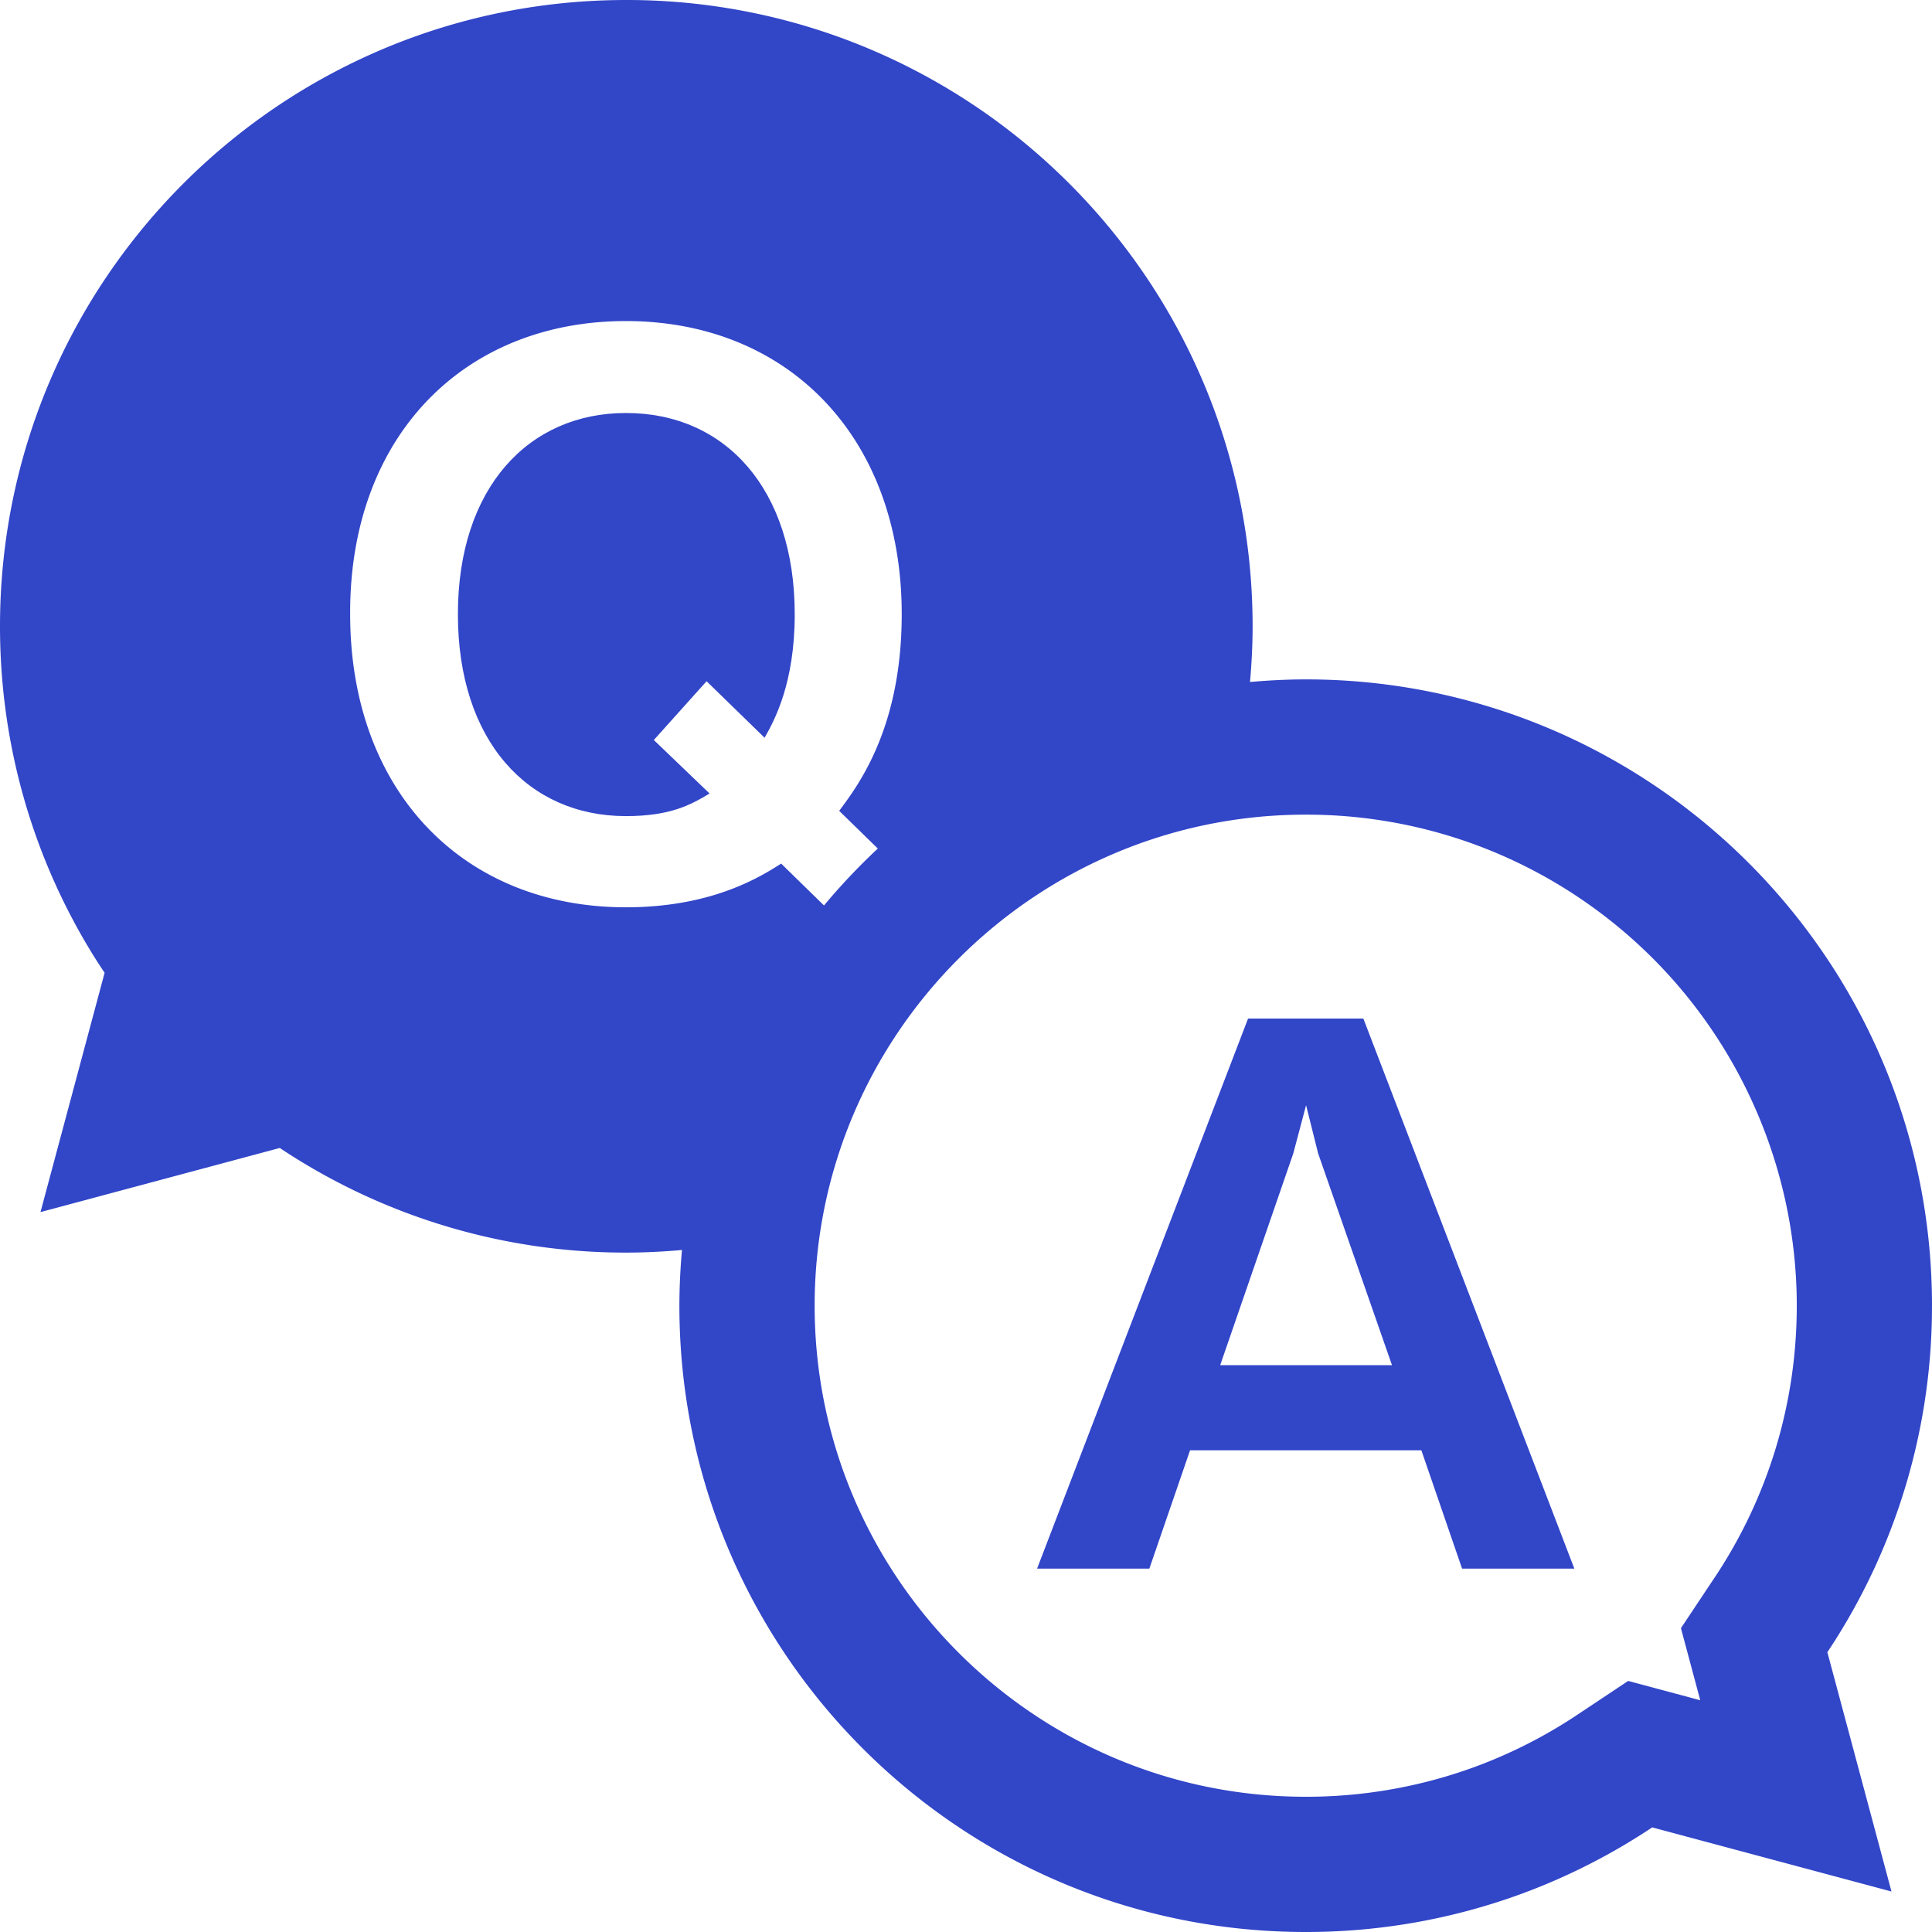
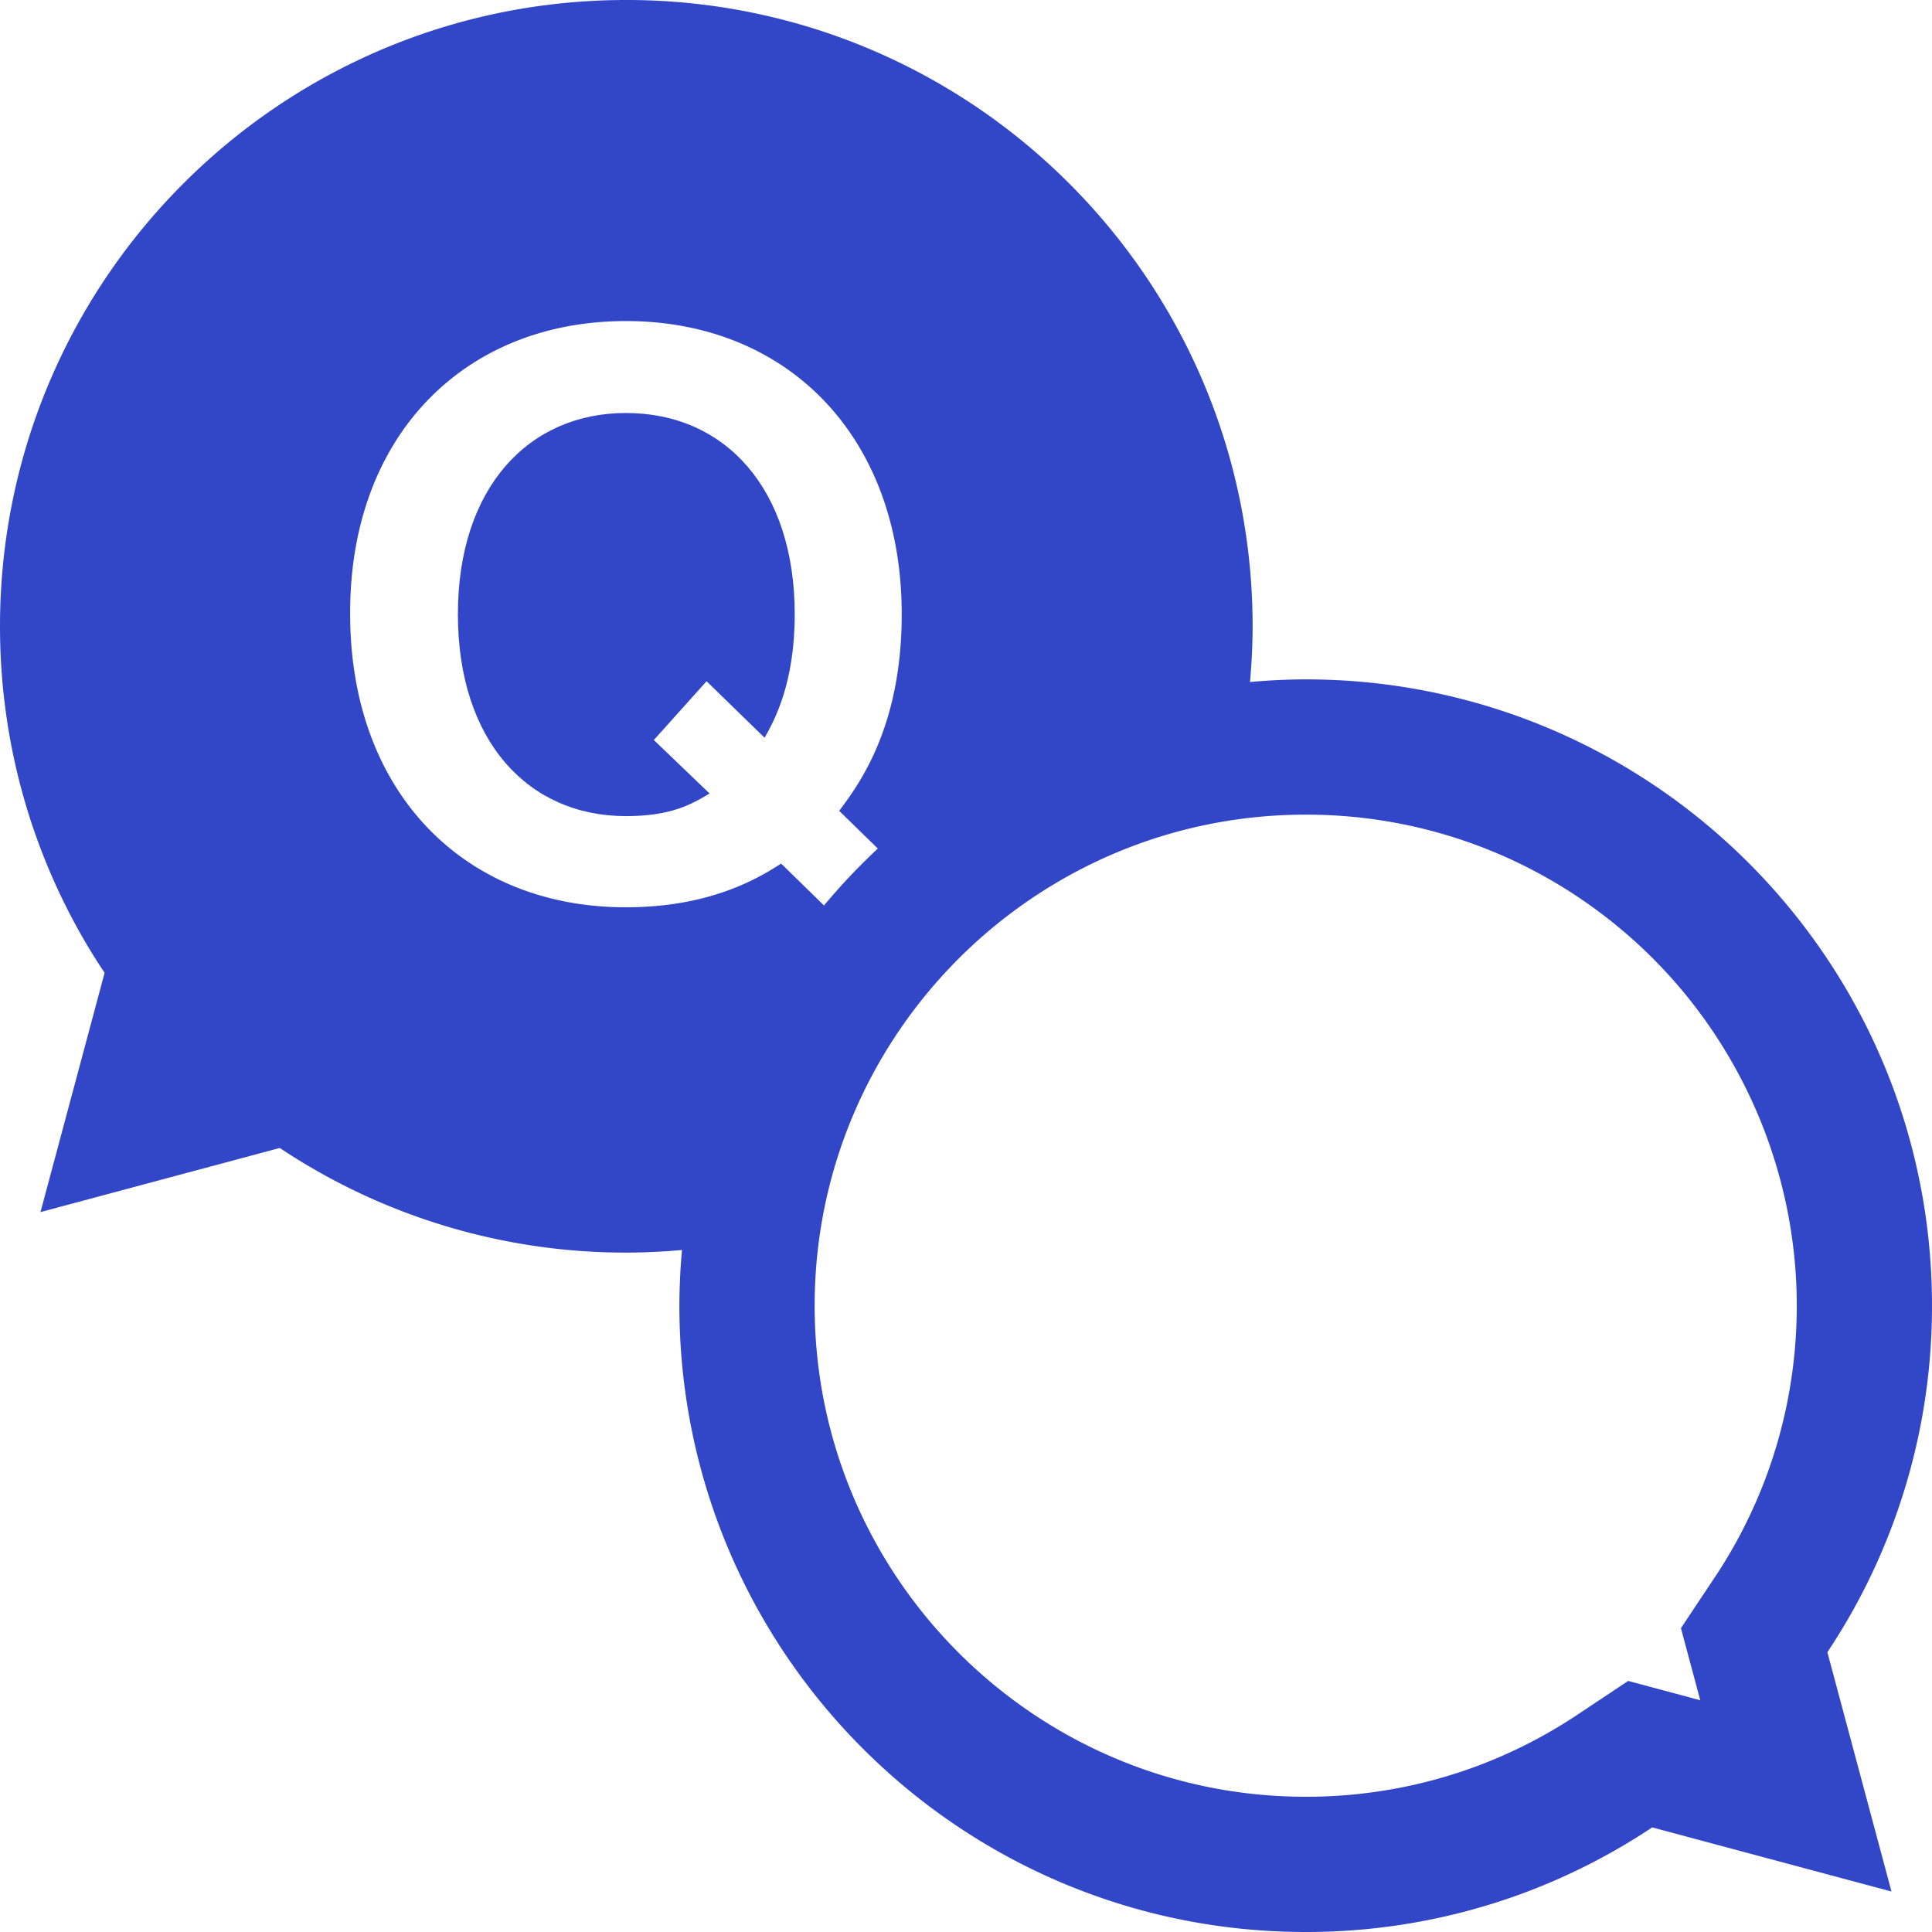
<svg xmlns="http://www.w3.org/2000/svg" width="200" height="200" viewbox="0 0 200 200">
  <defs>
    <style>.a{fill:#3246c8}</style>
  </defs>
  <g id="c">
-     <path class="a" d="M129.2 105.44l-21.841 56.942h11.622l4.213-12.246h23.946l4.213 12.246h11.622l-21.841-56.942h-11.935zm-2.886 35.882l7.566-21.919 1.325-4.992 1.248 4.992 7.645 21.919h-17.784z" />
    <path class="a" d="M200 135.166c0-19.023-8.192-36.132-21.241-47.992a65.015 65.015 0 00-15.484-10.45 64.29 64.29 0 00-5.816-2.459 64.709 64.709 0 00-22.292-3.934c-1.945 0-3.865.101-5.766.269.168-1.901.269-3.821.269-5.766 0-19.023-8.192-36.132-21.241-47.992A64.832 64.832 0 0087.128 3.933 64.746 64.746 0 0064.835 0C54.764 0 45.229 2.296 36.726 6.393a64.829 64.829 0 00-13.132 8.412 64.931 64.931 0 00-4.604 4.185C7.257 30.722 0 46.931 0 64.834 0 77.143 3.43 88.65 9.386 98.453c.463.763.95 1.51 1.443 2.251l-6.638 24.772 24.772-6.638a64.518 64.518 0 0035.87 10.83c1.945 0 3.865-.101 5.766-.269a65.436 65.436 0 00-.269 5.767c0 35.807 29.027 64.834 64.834 64.834a64.709 64.709 0 0022.292-3.934 64.645 64.645 0 0013.578-6.895l9.106 2.44 15.666 4.198-6.638-24.772a64.518 64.518 0 0010.83-35.87zM64.797 93.923c-16.849 0-28.549-12.013-28.549-30.343-.078-18.409 11.778-30.344 28.549-30.344S93.346 45.249 93.346 63.58c0 11.622-4.368 17.551-6.474 20.358l4 3.903a65.312 65.312 0 00-5.571 5.893l-4.436-4.336c-2.418 1.561-7.41 4.524-16.068 4.524zm112.719 69.356l-3.506 5.268 1.638 6.112.362 1.35-1.35-.362-6.112-1.638-5.268 3.506a50.731 50.731 0 01-10.635 5.404A50.68 50.68 0 01135.166 186c-28.03 0-50.834-22.804-50.834-50.834s22.804-50.834 50.834-50.834a50.67 50.67 0 0117.478 3.08 50.668 50.668 0 018.871 4.271 51.176 51.176 0 017.828 5.852c10.586 9.622 16.658 23.338 16.658 37.631 0 10.052-2.934 19.774-8.484 28.114z" />
    <path class="a" d="M64.797 42.753c-10.062 0-17.395 7.723-17.395 20.827s7.254 20.904 17.395 20.904c4.603 0 6.708-1.17 8.658-2.34l-5.771-5.538 5.46-6.085 6.006 5.851c1.015-1.794 3.12-5.616 3.12-12.792 0-12.949-7.176-20.827-17.473-20.827z" />
  </g>
</svg>